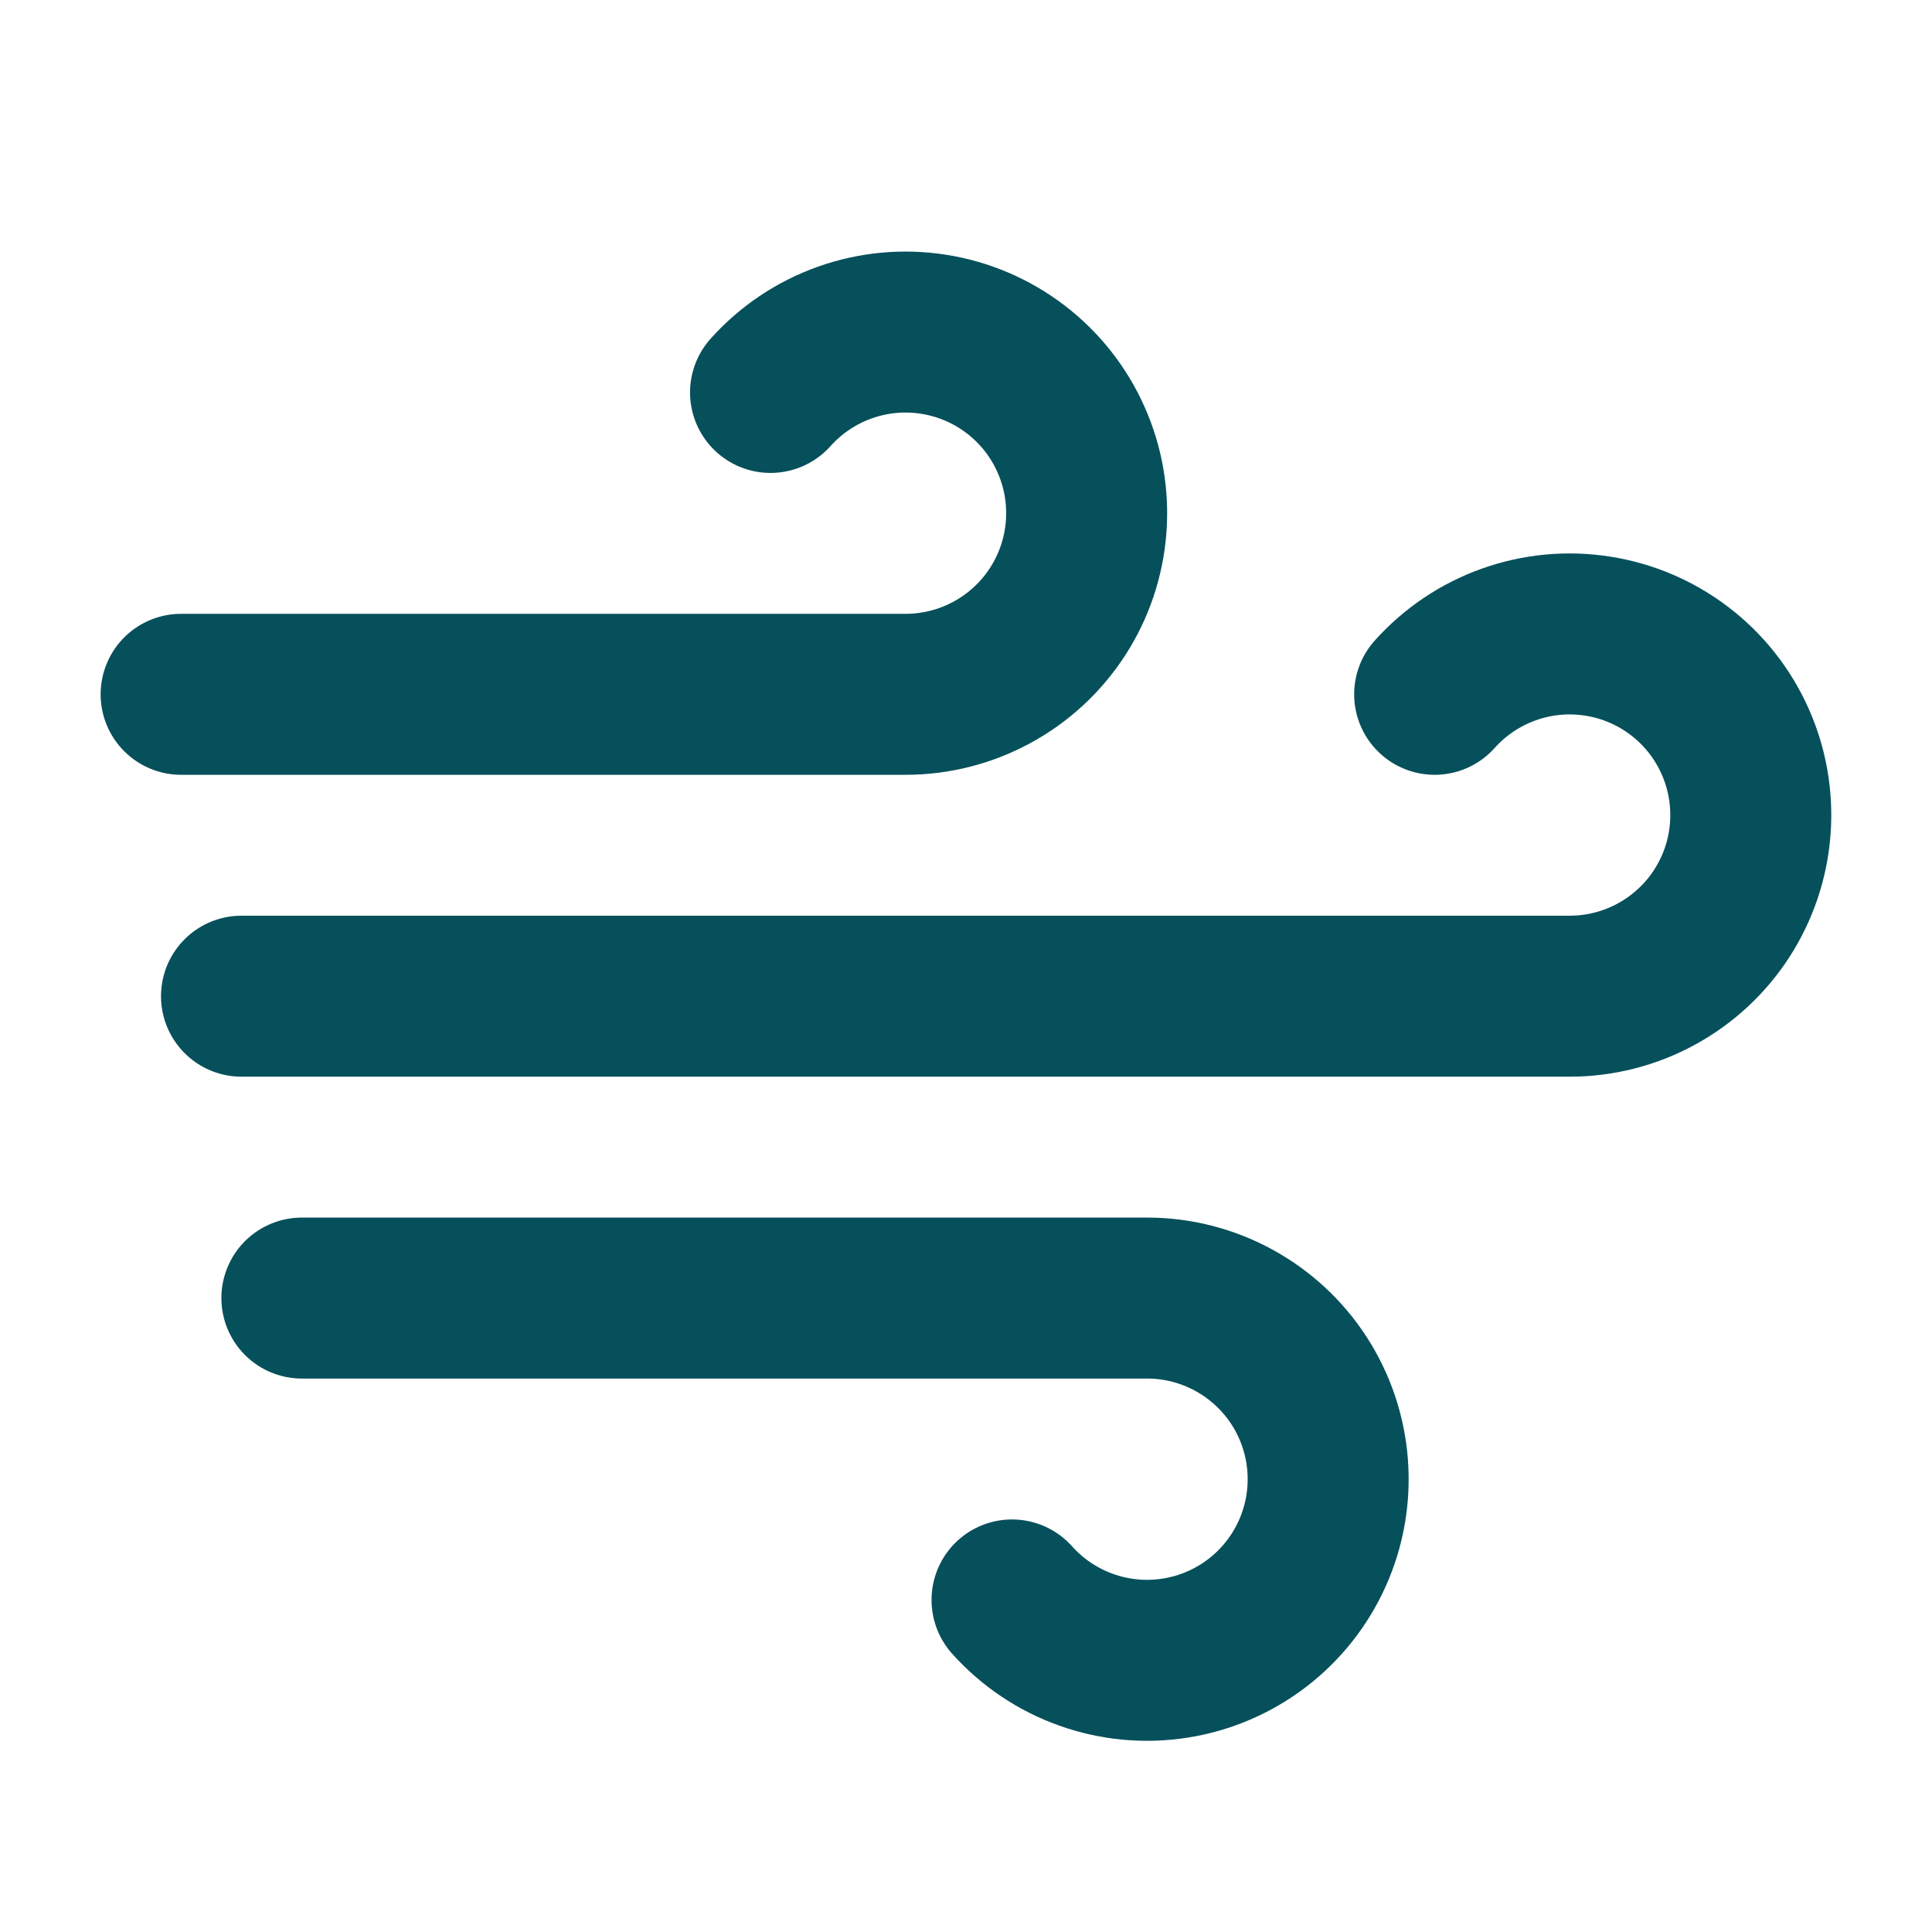
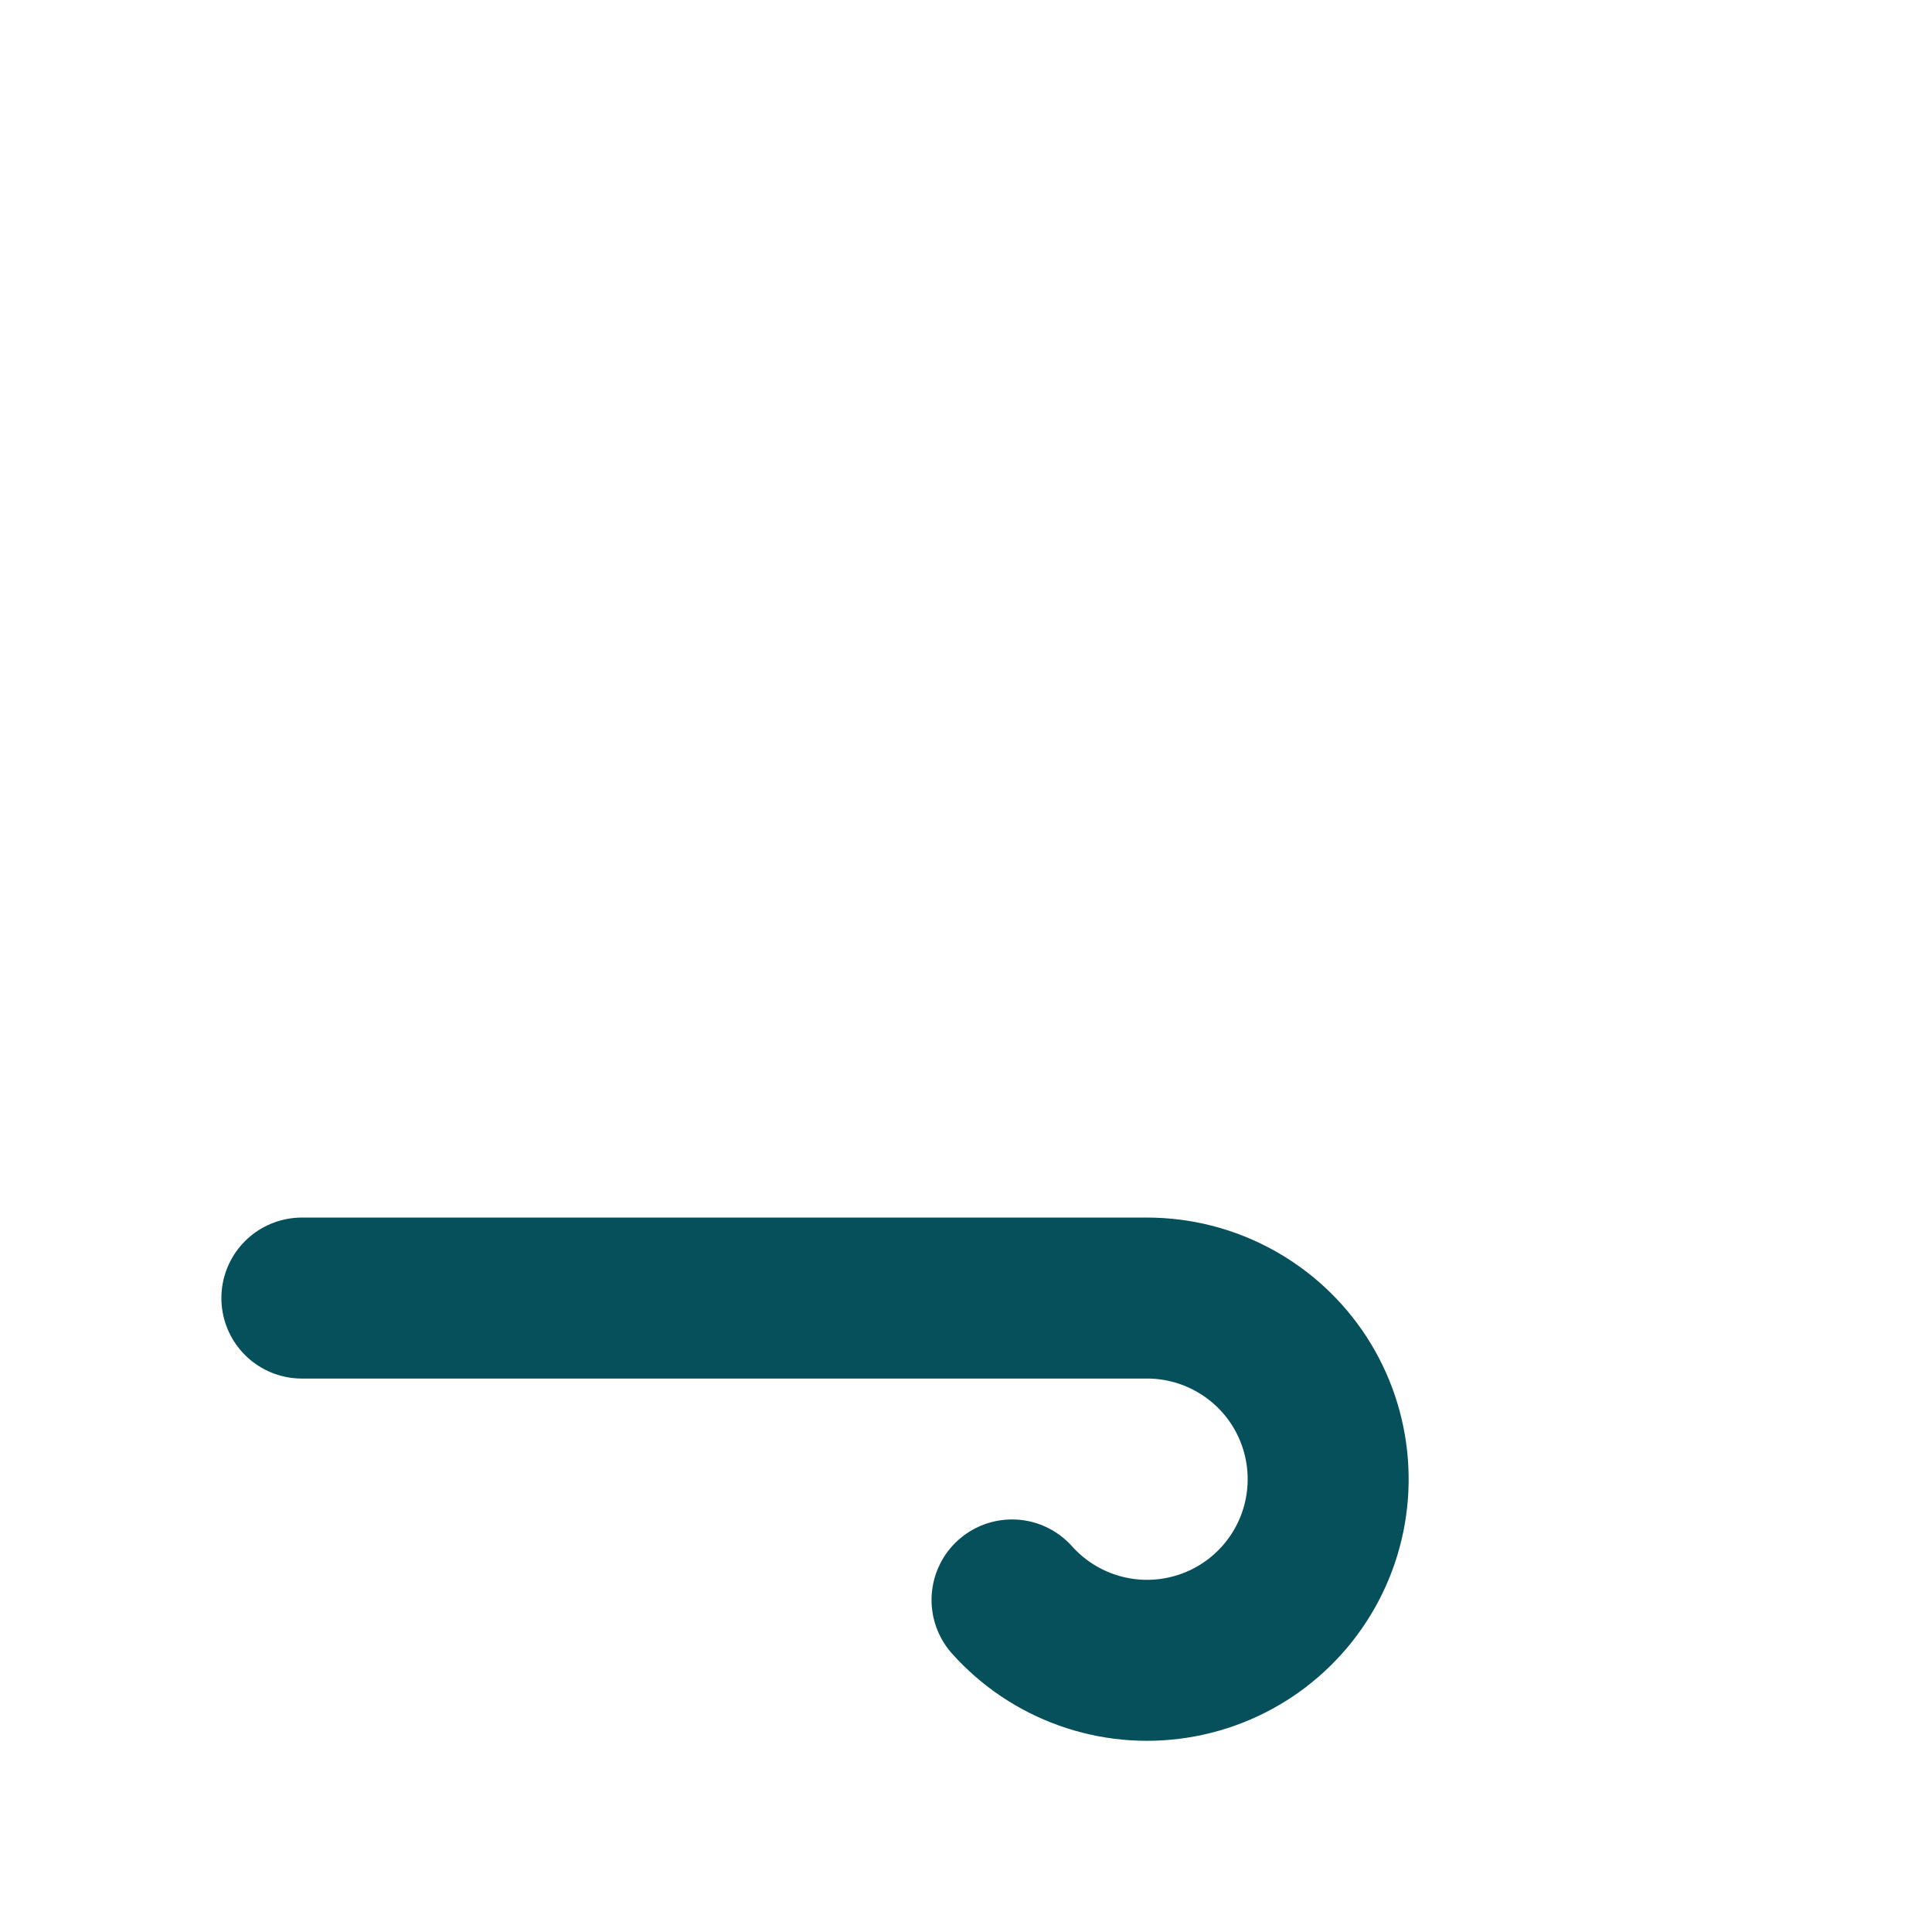
<svg xmlns="http://www.w3.org/2000/svg" width="40" height="40" viewBox="0 0 40 40" fill="none">
-   <path d="M15.953 8.125C16.37 7.659 16.897 7.304 17.486 7.094C18.075 6.883 18.707 6.823 19.326 6.92C19.944 7.016 20.528 7.265 21.025 7.645C21.522 8.024 21.916 8.522 22.171 9.093C22.427 9.664 22.535 10.29 22.487 10.914C22.439 11.537 22.236 12.139 21.896 12.664C21.556 13.189 21.09 13.62 20.54 13.919C19.991 14.218 19.375 14.375 18.75 14.375H3.75" stroke="#06505B" stroke-width="3.333" stroke-linecap="round" stroke-linejoin="round" />
-   <path d="M29.703 14.375C30.12 13.909 30.647 13.554 31.236 13.344C31.825 13.133 32.458 13.073 33.075 13.17C33.694 13.266 34.278 13.515 34.775 13.895C35.272 14.274 35.666 14.772 35.921 15.343C36.177 15.914 36.285 16.54 36.237 17.164C36.189 17.787 35.986 18.389 35.646 18.914C35.306 19.439 34.84 19.87 34.29 20.169C33.741 20.468 33.126 20.625 32.5 20.625H5" stroke="#06505B" stroke-width="3.333" stroke-linecap="round" stroke-linejoin="round" />
  <path d="M20.953 33.125C21.37 33.591 21.897 33.946 22.486 34.156C23.075 34.367 23.707 34.427 24.326 34.33C24.944 34.234 25.528 33.985 26.025 33.605C26.522 33.225 26.916 32.728 27.171 32.157C27.427 31.586 27.535 30.96 27.487 30.336C27.439 29.713 27.236 29.111 26.896 28.586C26.556 28.061 26.09 27.63 25.54 27.331C24.991 27.032 24.375 26.875 23.75 26.875H6.25" stroke="#06505B" stroke-width="3.333" stroke-linecap="round" stroke-linejoin="round" />
</svg>